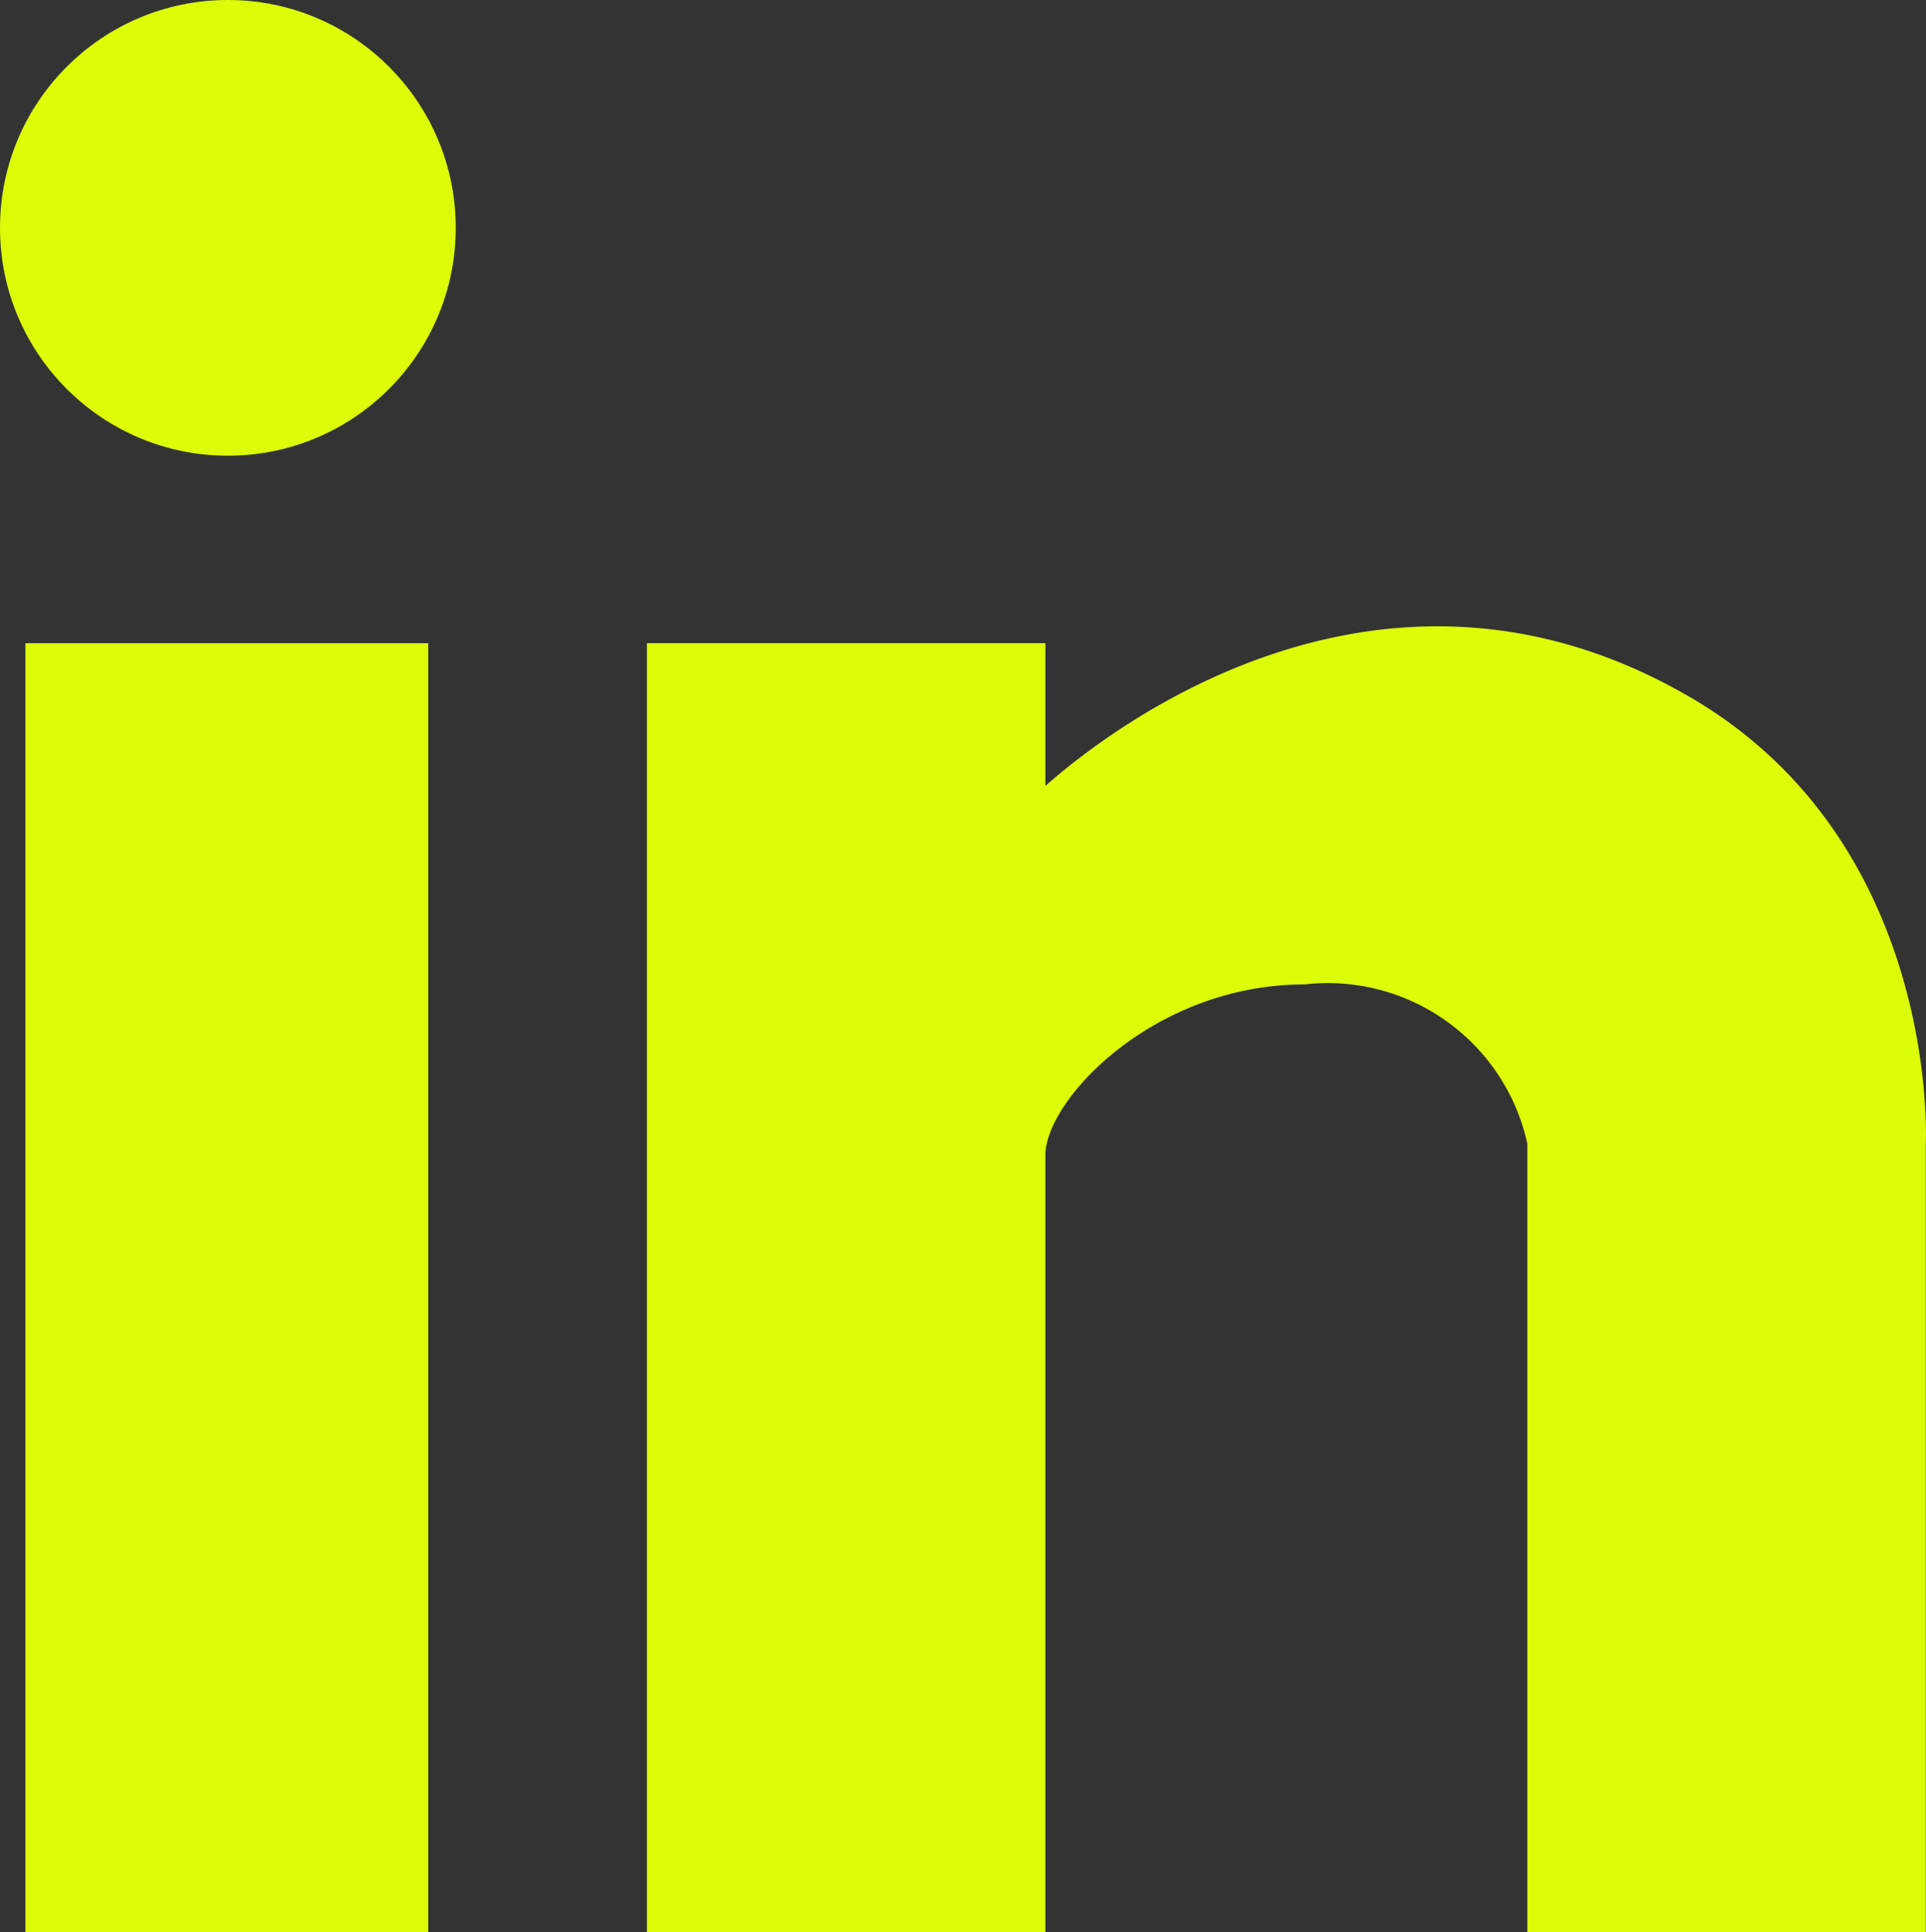
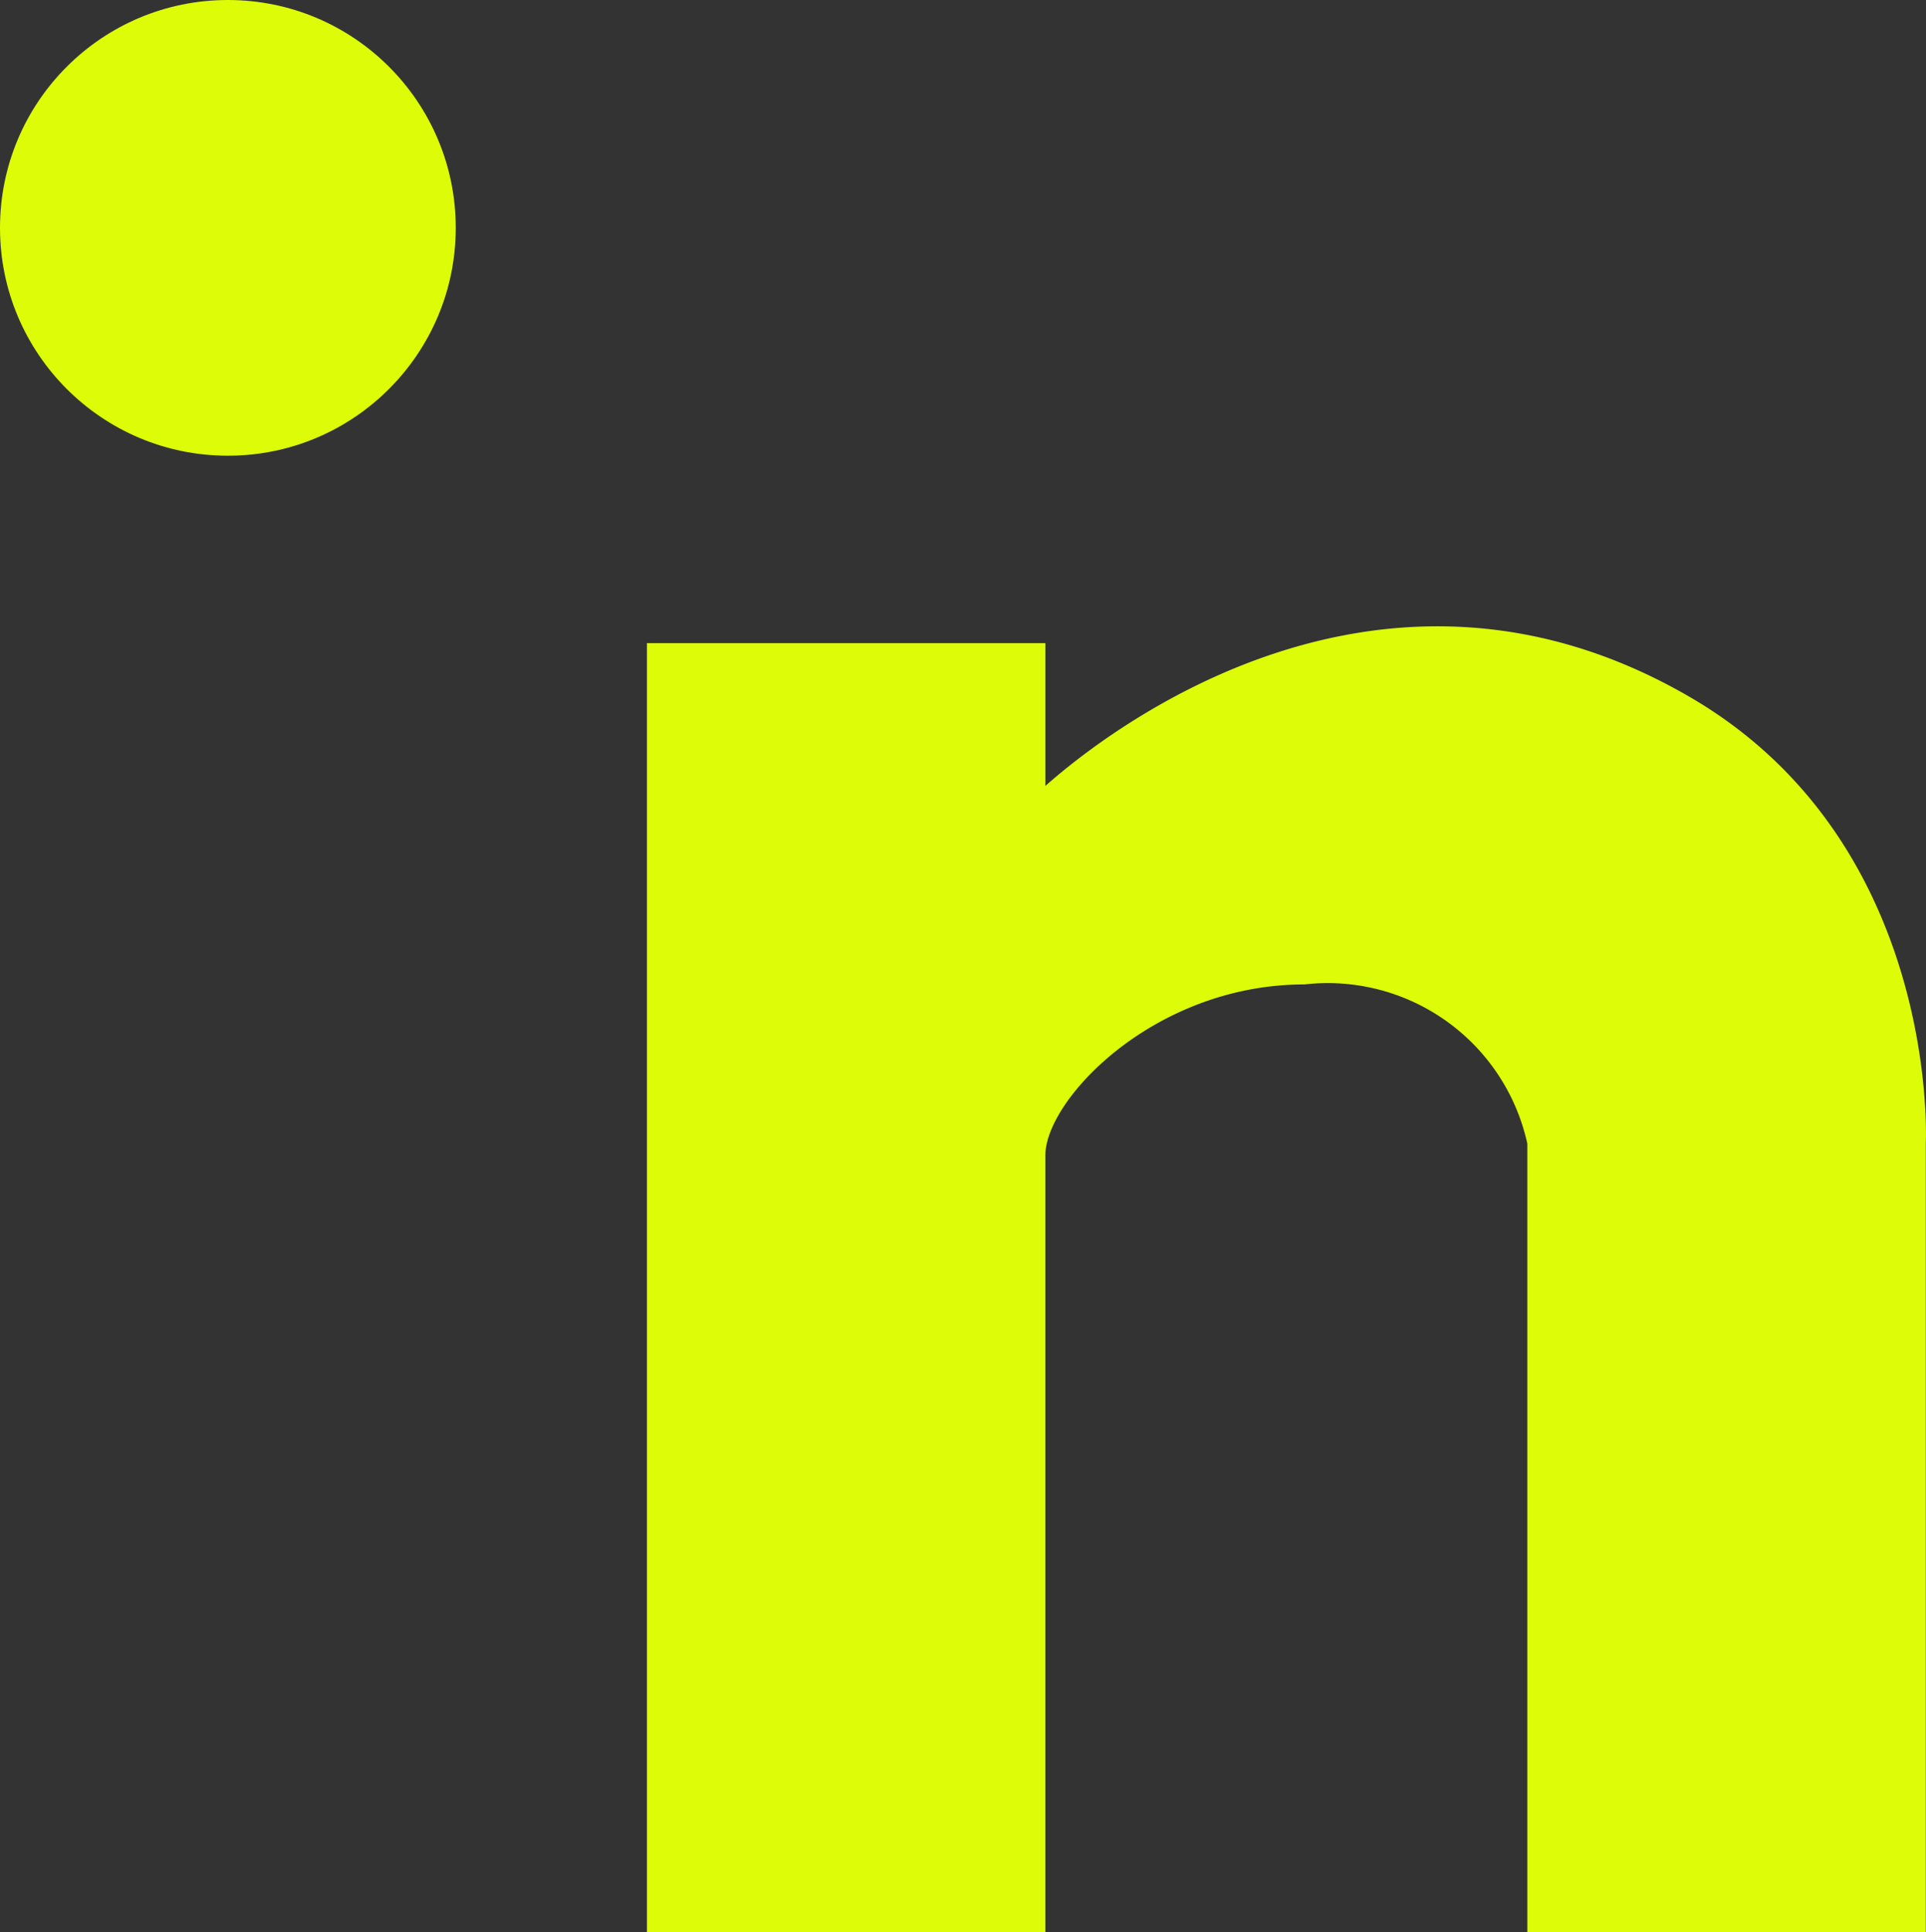
<svg xmlns="http://www.w3.org/2000/svg" id="Component_31_1" data-name="Component 31 – 1" width="27.697" height="27.787" viewBox="0 0 27.697 27.787">
  <rect x="0" y="0" width="27.697" height="27.787" fill="#333333" stroke="none" />
  <circle id="Ellipse_3" data-name="Ellipse 3" cx="3.277" cy="3.277" r="3.277" fill="#dcfc08" />
-   <rect id="Rectangle_691" data-name="Rectangle 691" width="5.793" height="18.537" transform="translate(0.365 9.25)" fill="#dcfc08" />
  <path id="Path_672" data-name="Path 672" d="M371.643,248.287c-4.44-2.563-8.346.493-9.247,1.291v-2.054h-5.73v18.537h5.73V254.908c-.02-.8,1.554-2.475,3.724-2.475a2.939,2.939,0,0,1,3.207,2.291v11.337h5.73V254.724S375.277,250.384,371.643,248.287Z" transform="translate(-347.363 -238.275)" fill="#dcfc08" />
</svg>